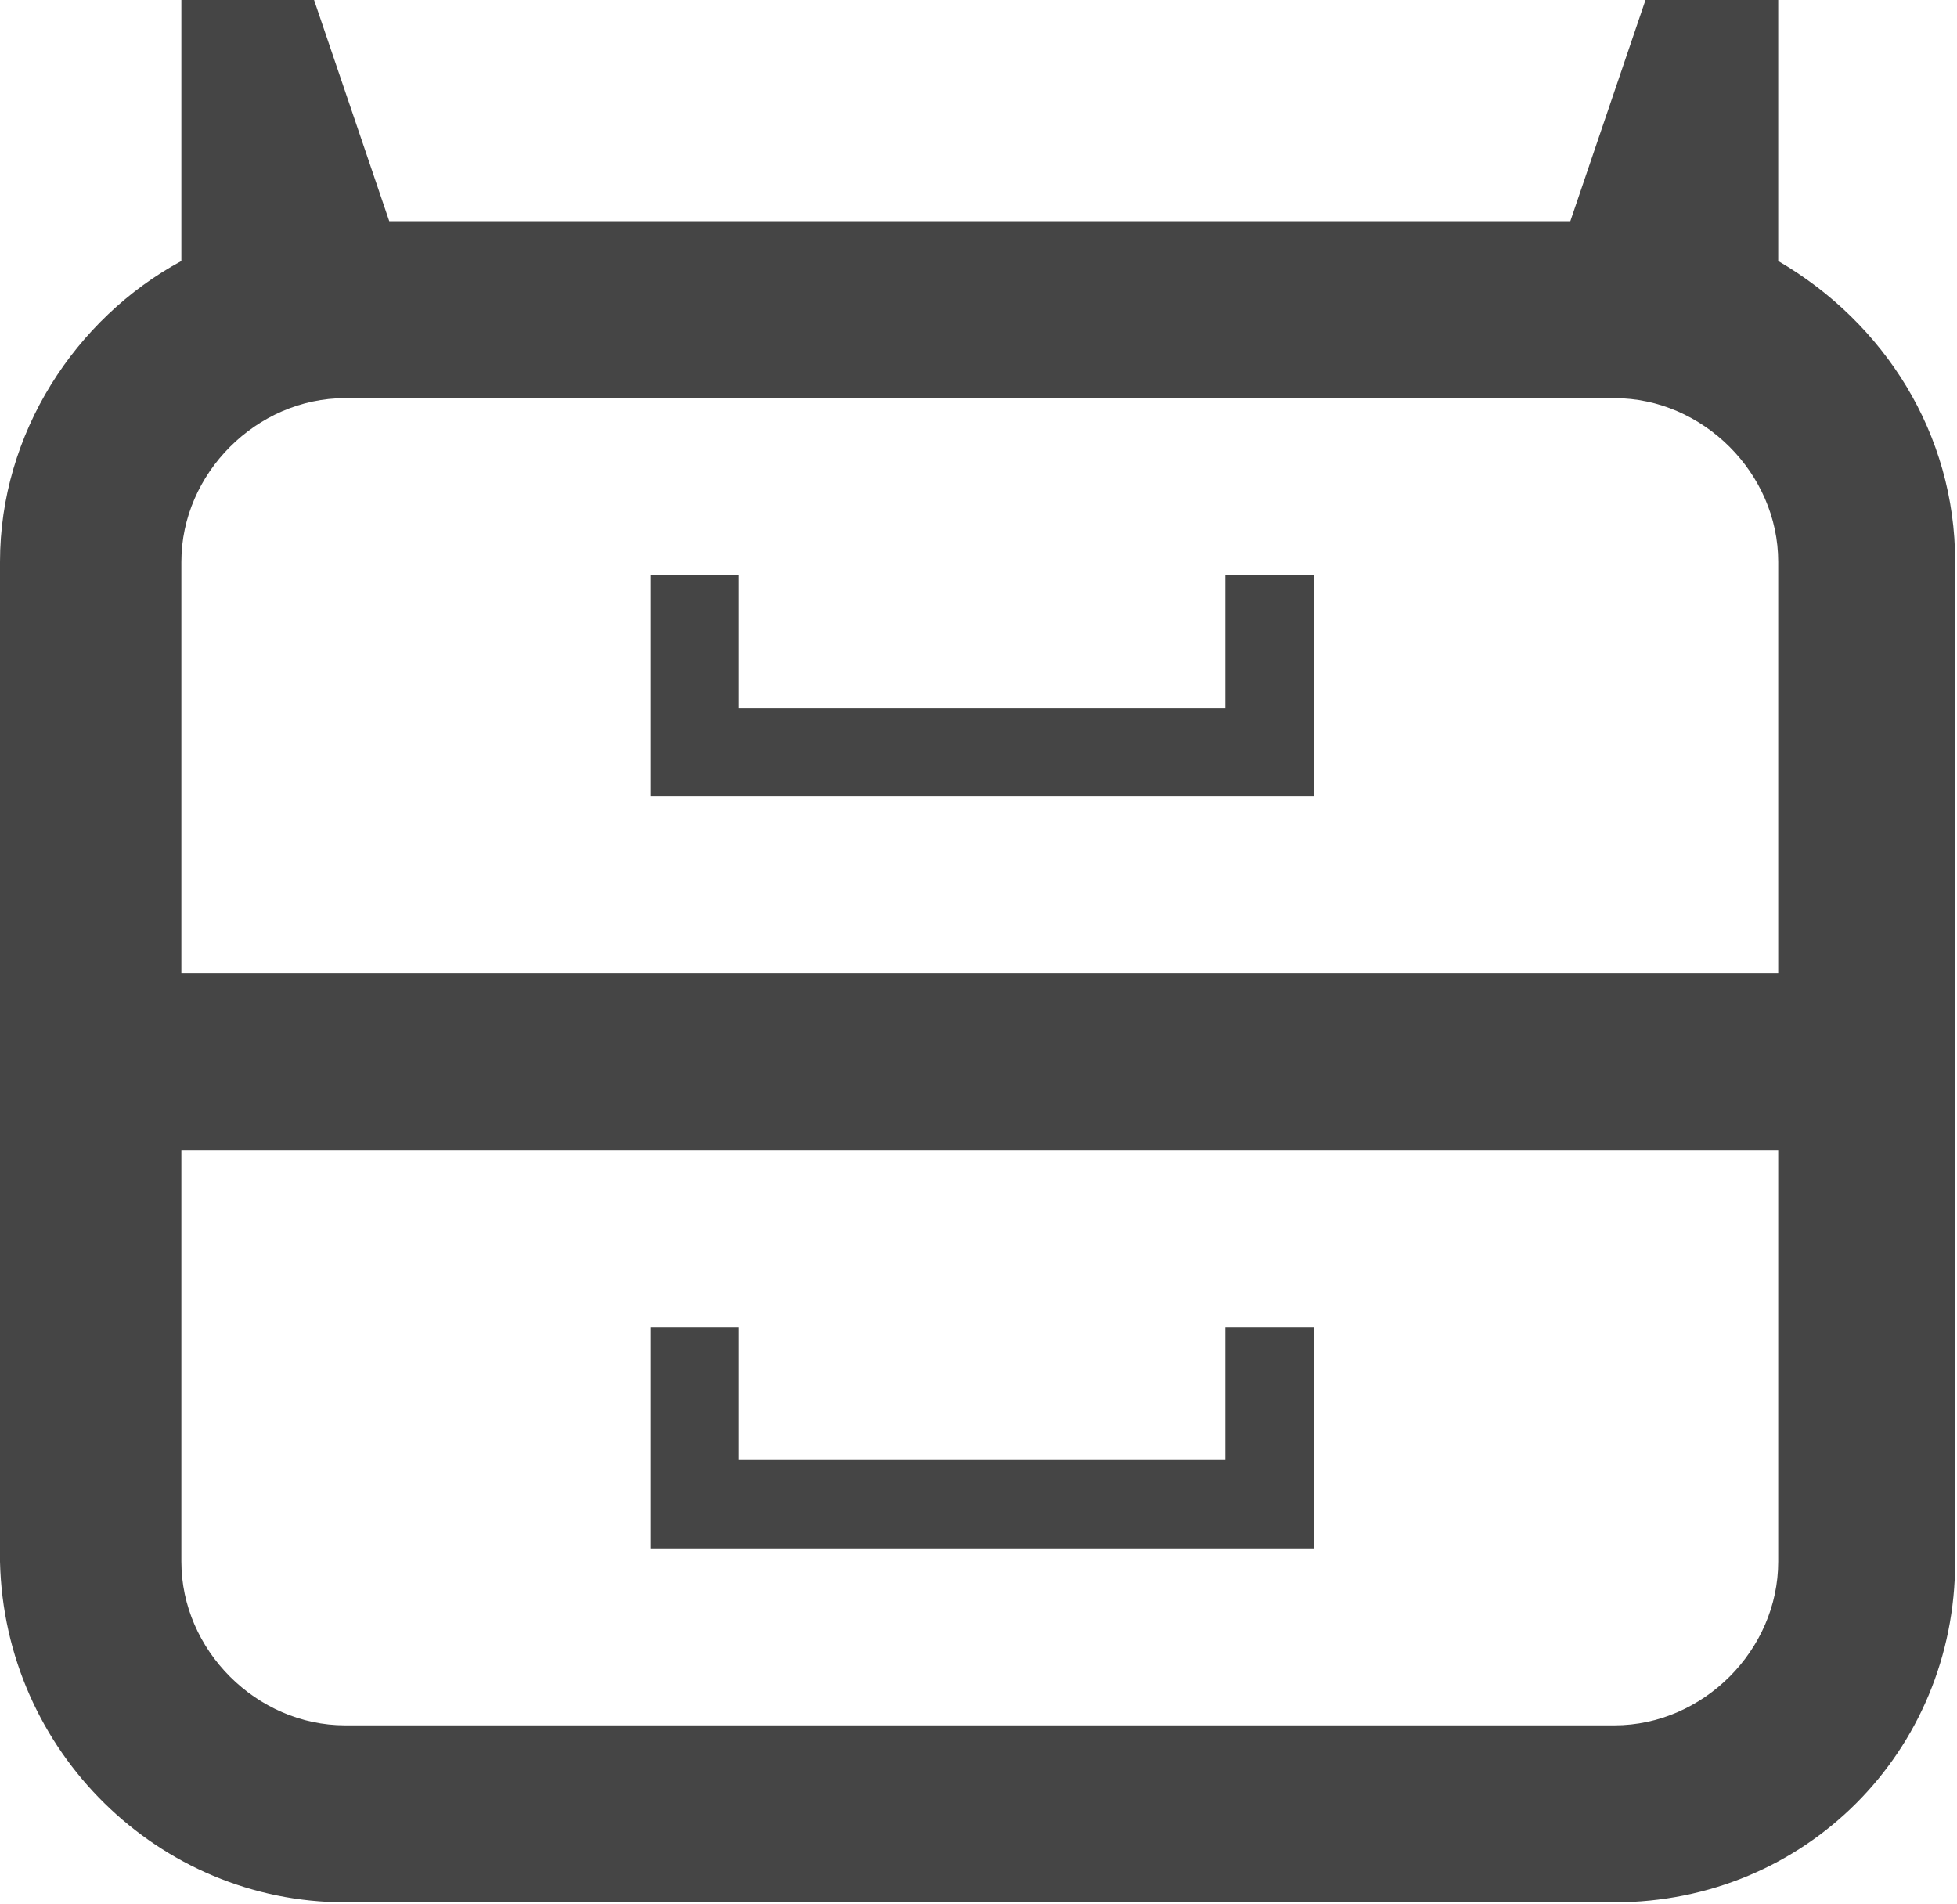
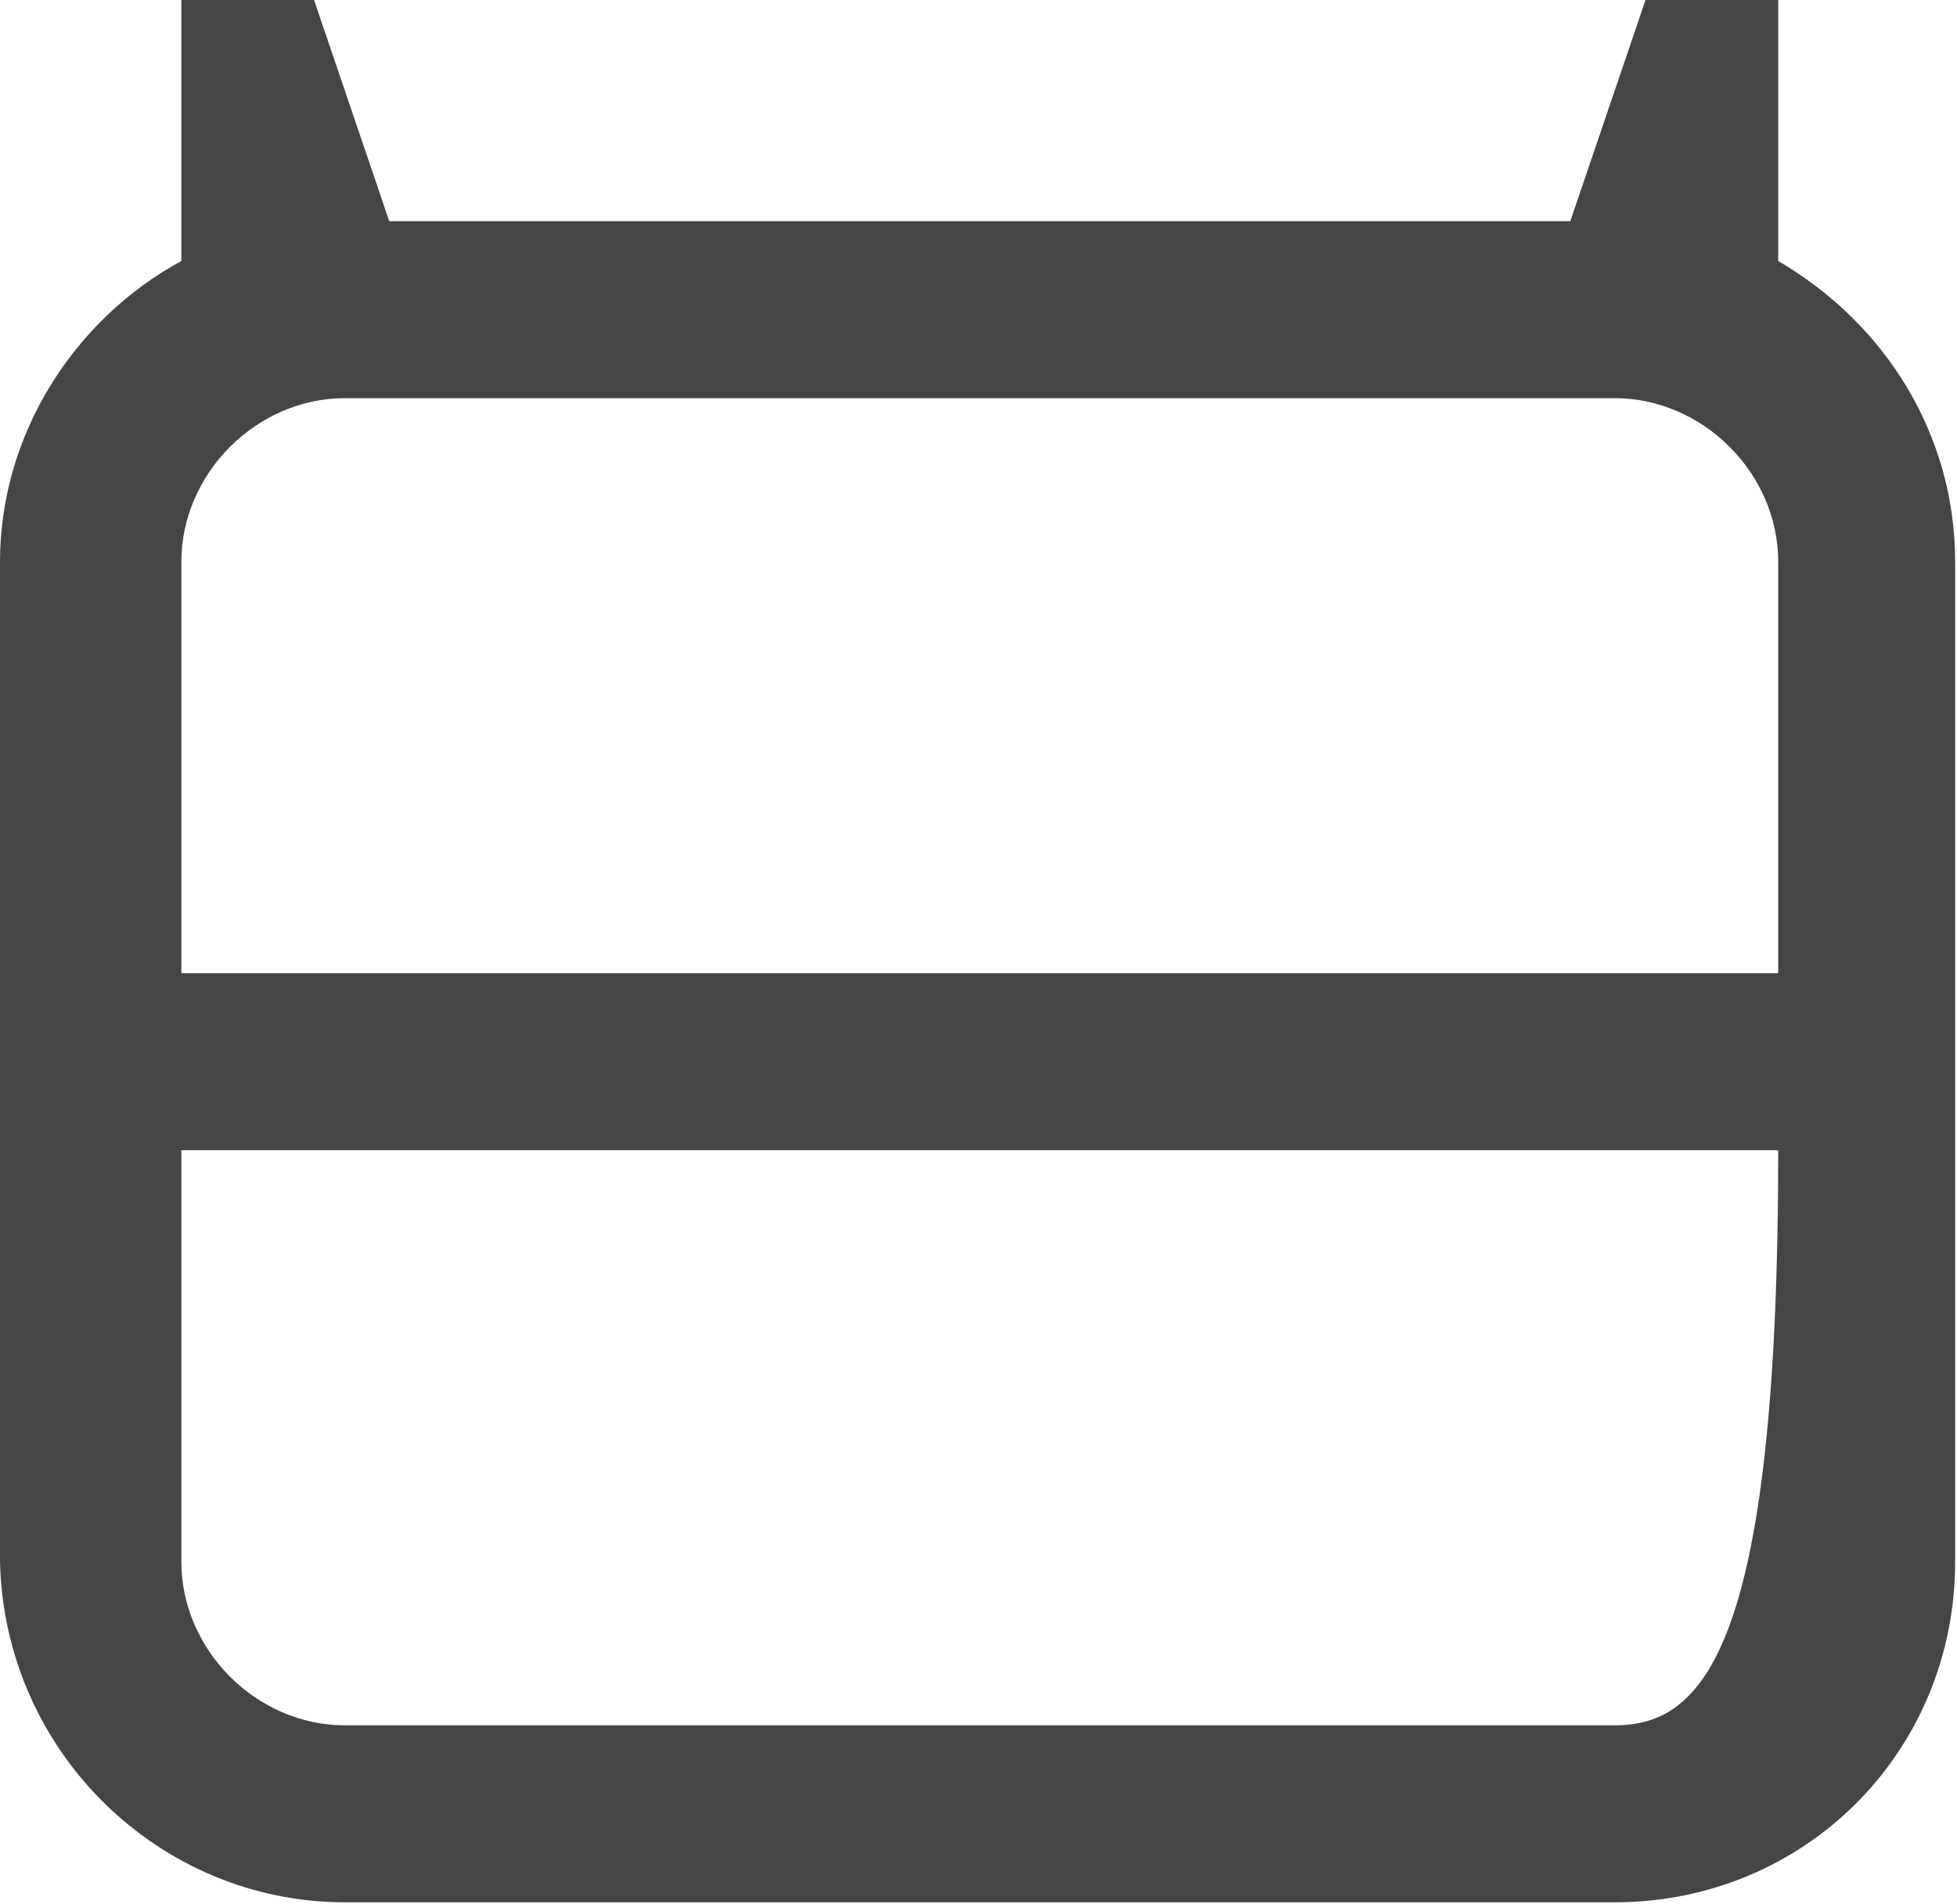
<svg xmlns="http://www.w3.org/2000/svg" width="222" height="216" viewBox="0 0 222 216" fill="none">
-   <path d="M73.763 175.626L83.799 175.626L138.996 175.626L149.031 175.626L149.031 165.59L149.031 150.536L138.996 150.536L138.996 165.59L83.799 165.59L83.799 150.536L73.763 150.536L73.763 165.59L73.763 175.626Z" fill="#454545" />
-   <path d="M73.763 90.321L83.799 90.321L138.996 90.321L149.031 90.321L149.031 80.285L149.031 65.231L138.996 65.231L138.996 80.285L83.799 80.285L83.799 65.231L73.763 65.231L73.763 80.285L73.763 90.321Z" fill="#454545" />
-   <path d="M39.139 215.769L183.152 215.769C204.729 215.769 221.79 198.708 221.79 177.131L221.79 63.727C221.79 49.175 213.761 36.63 201.719 29.605L201.719 -3.1796e-05L186.665 -3.27548e-05L178.135 25.089L44.157 25.089L35.627 -4.23746e-05L20.573 -4.33334e-05L20.573 29.605C8.53 36.129 1.99906e-05 49.175 1.82444e-05 63.727L4.63637e-06 177.131C0.502 198.708 18.064 215.769 39.139 215.769ZM201.719 130.465L201.719 177.131C201.719 187.167 193.188 195.697 183.152 195.697L39.139 195.697C29.104 195.697 20.573 187.167 20.573 177.131L20.573 130.465L201.719 130.465ZM183.152 45.161C193.188 45.161 201.719 53.691 201.719 63.727L201.719 110.393L20.573 110.393L20.573 63.727C20.573 53.691 29.104 45.161 39.139 45.161L183.152 45.161Z" fill="#454545" />
+   <path d="M39.139 215.769L183.152 215.769C204.729 215.769 221.79 198.708 221.79 177.131L221.79 63.727C221.79 49.175 213.761 36.63 201.719 29.605L201.719 -3.1796e-05L186.665 -3.27548e-05L178.135 25.089L44.157 25.089L35.627 -4.23746e-05L20.573 -4.33334e-05L20.573 29.605C8.53 36.129 1.99906e-05 49.175 1.82444e-05 63.727L4.63637e-06 177.131C0.502 198.708 18.064 215.769 39.139 215.769ZM201.719 130.465C201.719 187.167 193.188 195.697 183.152 195.697L39.139 195.697C29.104 195.697 20.573 187.167 20.573 177.131L20.573 130.465L201.719 130.465ZM183.152 45.161C193.188 45.161 201.719 53.691 201.719 63.727L201.719 110.393L20.573 110.393L20.573 63.727C20.573 53.691 29.104 45.161 39.139 45.161L183.152 45.161Z" fill="#454545" />
</svg>